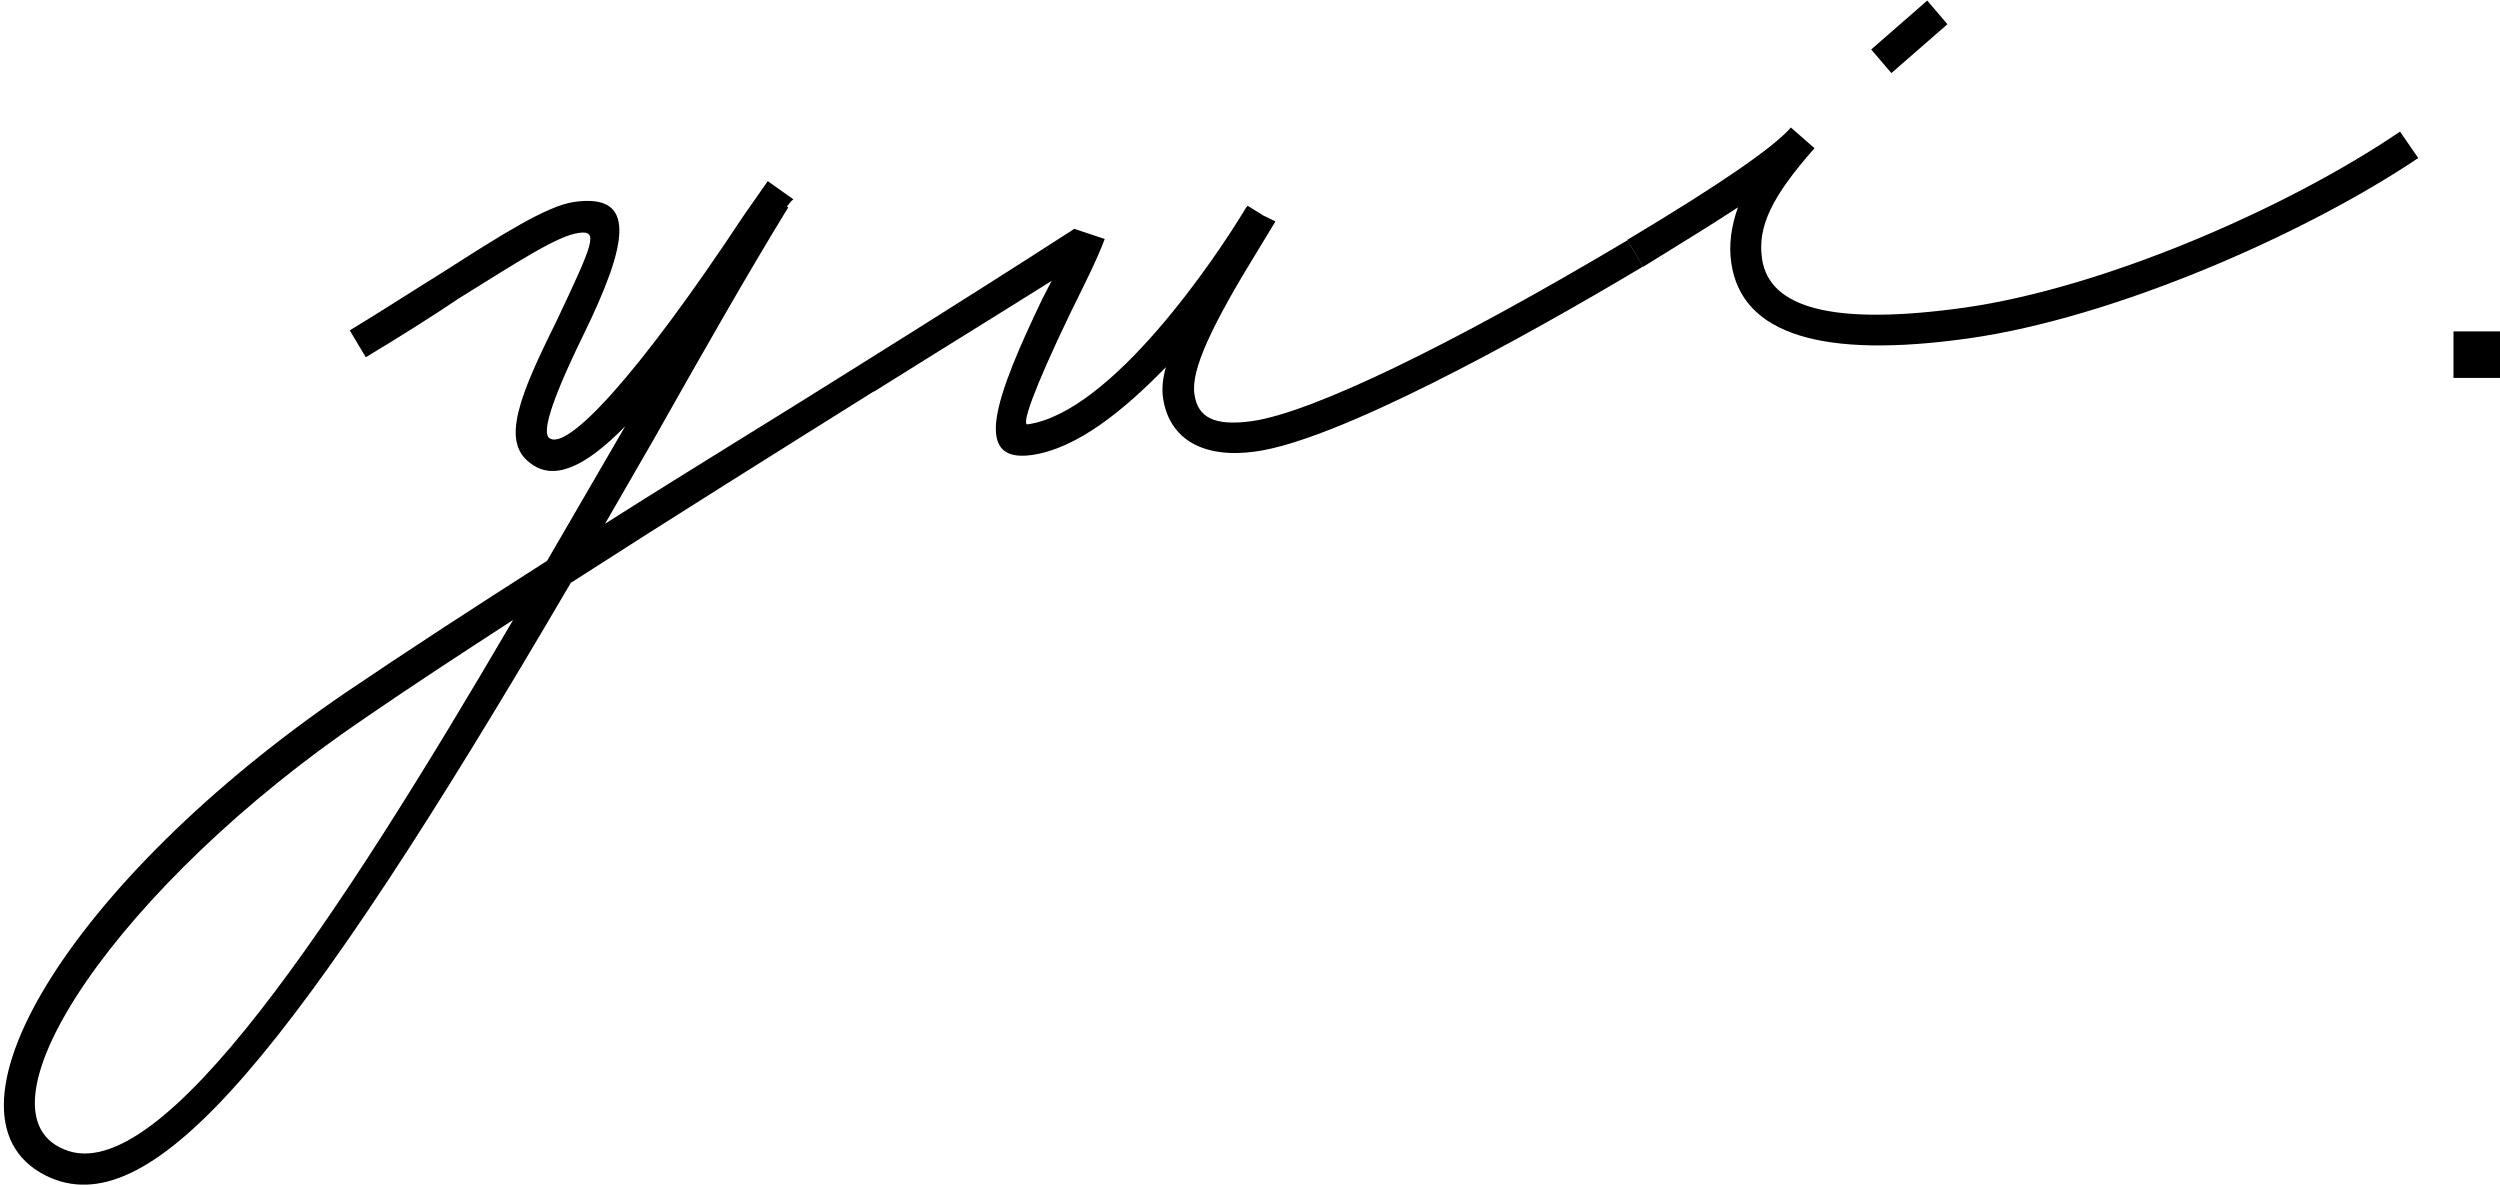
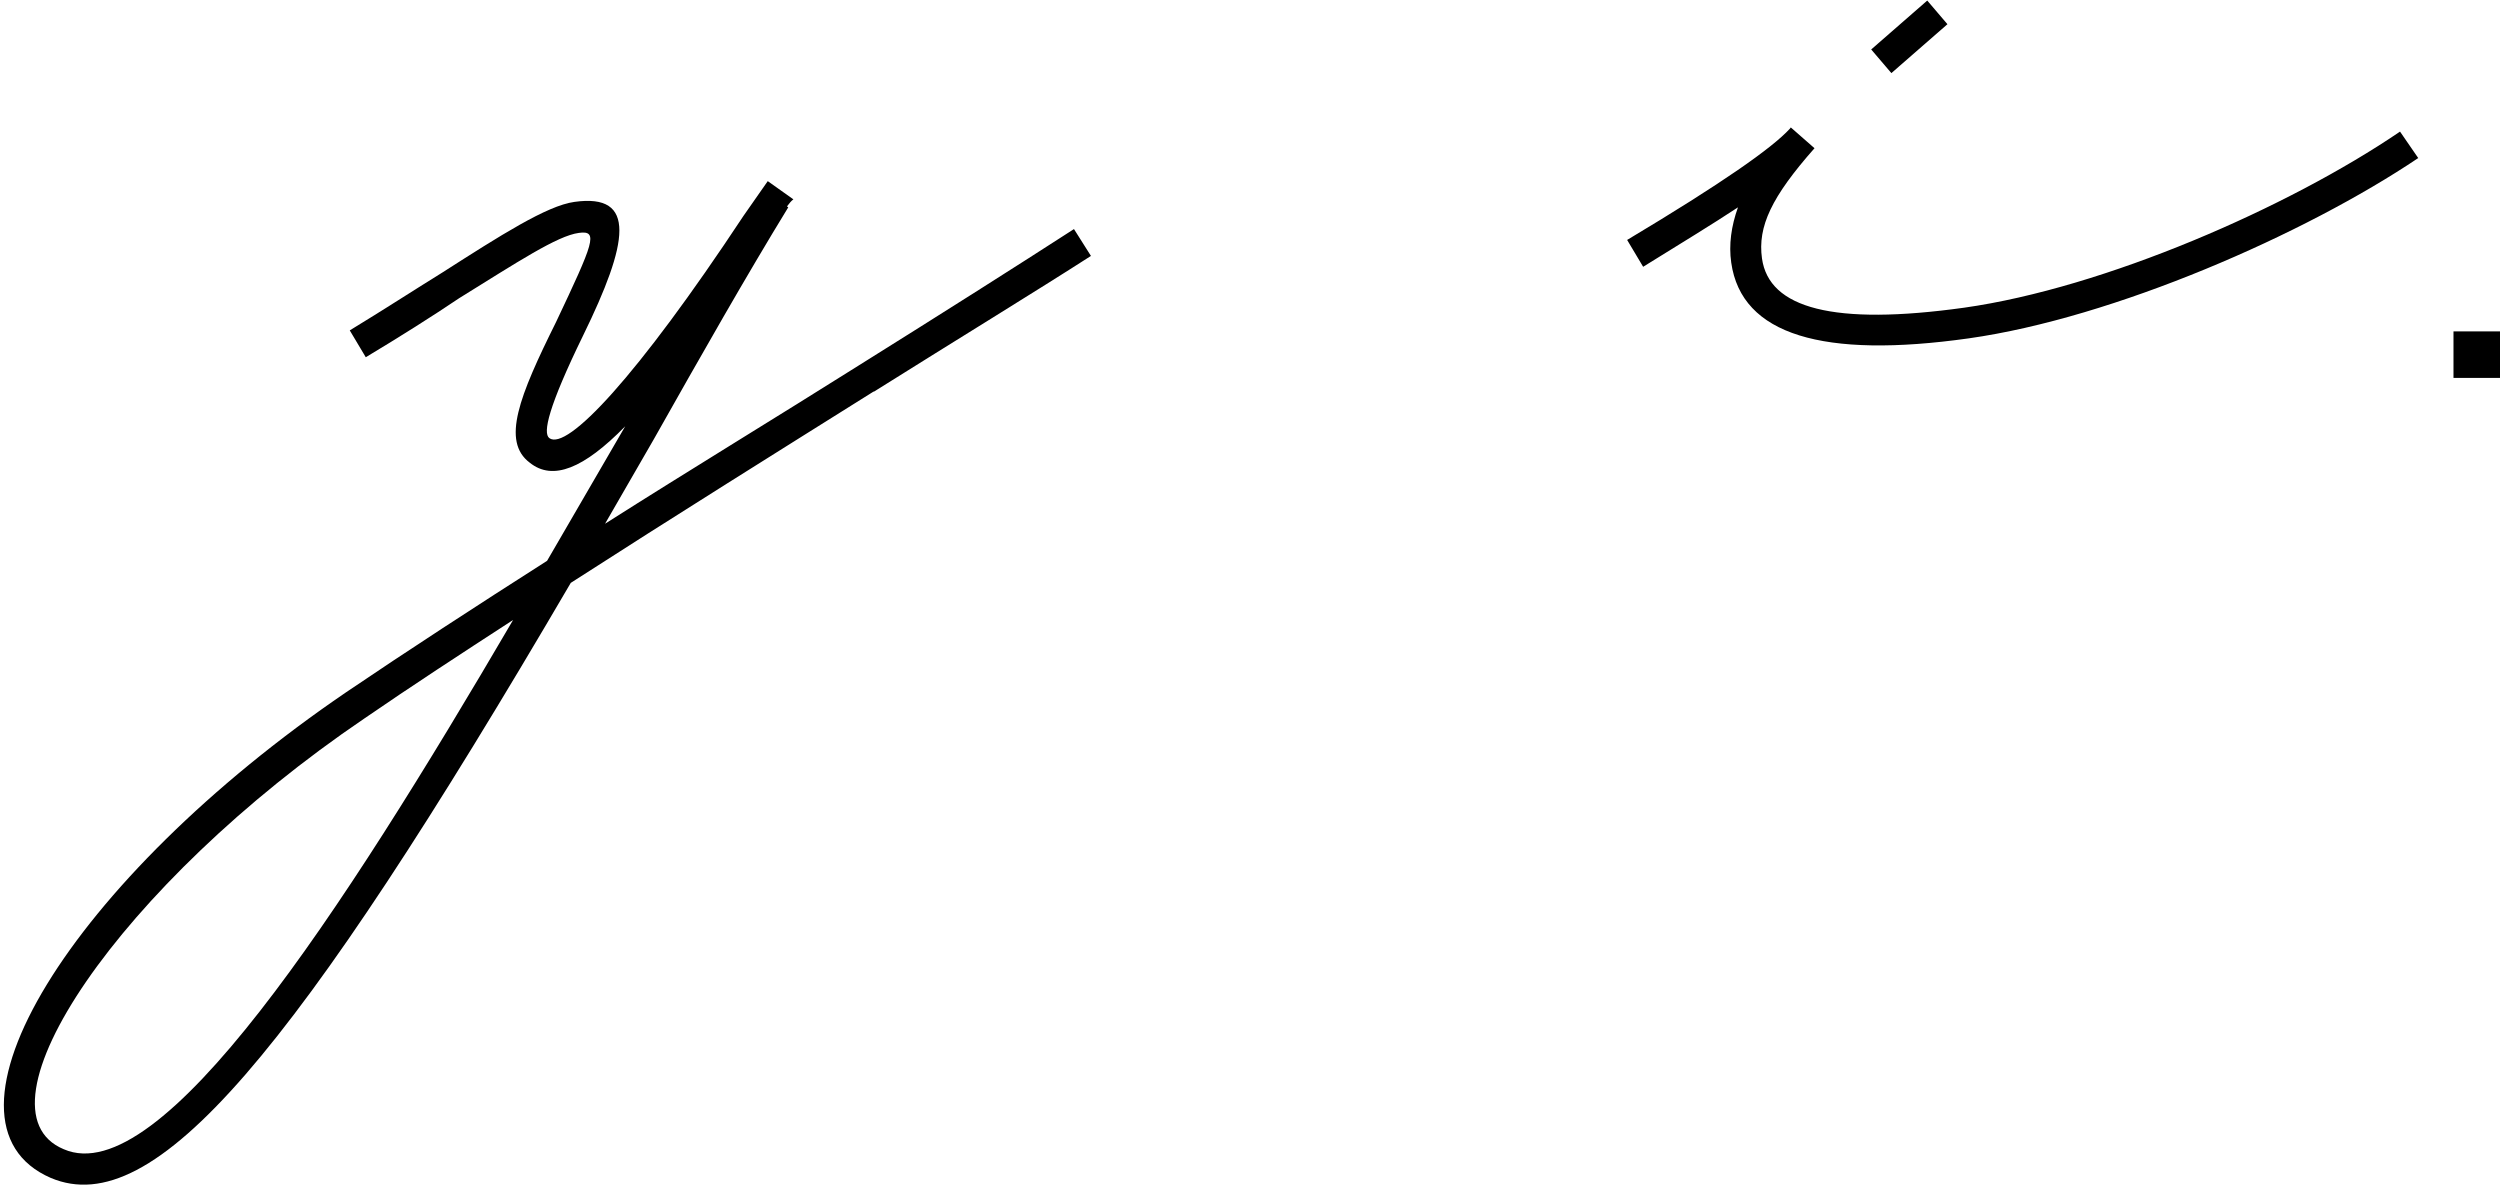
<svg xmlns="http://www.w3.org/2000/svg" width="430" height="204" viewBox="0 0 430 204" fill="none">
  <path d="M150.29 67.327C133.982 77.552 115.582 89.041 98.172 100.255C50.462 181.778 26.497 210.088 8.757 202.612C-13.445 192.992 12.173 151.324 59.553 119.055C70.02 111.964 81.865 104.268 94.096 96.462L107.538 73.319C100.431 80.575 95.087 82.774 91.121 79.585C86.217 75.902 89.302 68.151 95.638 55.398C102.084 41.765 103.021 39.566 99.55 40.061C95.859 40.556 89.027 45.063 79 51.275C74.262 54.464 68.863 57.872 62.913 61.445L60.159 56.827C65.943 53.309 71.287 49.846 76.08 46.877C86.052 40.501 94.04 35.388 98.778 34.729C109.632 33.19 108.089 41.765 100.321 57.652C94.316 69.966 93.324 74.473 94.481 75.353C97.511 77.607 109.521 64.908 127.867 37.147L132.054 31.155L136.462 34.289C136.076 34.564 135.745 35.004 135.36 35.498L135.58 35.663C128.473 47.262 120.595 61.115 112.441 75.573L104.067 90.085C118.777 80.74 133.982 71.505 147.59 62.929C162.19 53.804 175.192 45.558 184.723 39.401L187.642 44.019C178.056 50.176 164.834 58.257 150.29 67.382V67.327ZM88.256 106.632C79.276 112.459 70.681 118.066 62.693 123.563C20.437 152.203 -5.401 190.848 10.961 197.665C27.599 204.921 58.506 157.48 88.256 106.632Z" fill="black" />
-   <path d="M282.622 45.833C260.695 58.916 229.898 75.737 215.96 77.661C206.98 78.926 201.085 75.573 200.038 68.426C199.818 66.777 199.983 65.128 200.534 63.149C193.262 70.625 185.218 77.167 177.45 78.266C167.203 79.695 171.06 68.536 179.323 51.33C181.803 46.602 183.896 42.37 184.722 39.346L190.011 41.105C188.799 44.404 186.541 48.911 184.227 53.584C177.45 67.656 175.742 73.099 176.734 72.989C191.223 70.955 209.184 44.294 214.252 35.828L214.417 35.608L214.583 35.388L217.337 37.092L219.376 38.082L216.346 43.084C208.357 56.057 204.831 63.644 205.437 67.766C205.988 71.834 208.908 73.319 215.299 72.439C225.546 71.01 249.346 59.521 279.922 41.325L282.677 45.943L282.622 45.833Z" fill="black" />
  <path d="M416 27.142C396.387 40.336 363.552 54.683 338.595 58.202C313.638 61.72 299.535 57.652 297.772 45.173C297.331 42.095 297.772 38.906 298.929 35.663C294.521 38.577 289.177 41.82 282.621 45.888L279.867 41.27C296.229 31.485 304.768 25.493 307.854 22.14L308.019 21.92L312.096 25.493C304.713 33.849 302.289 38.961 303.061 44.459C304.273 53.034 315.346 56.058 337.824 52.924C361.954 49.516 393.577 35.718 412.805 22.635L415.945 27.198L416 27.142ZM325.318 12.575L321.847 8.507L331.488 0.096L334.959 4.164L325.318 12.575Z" fill="black" />
  <rect x="422" y="57" width="8" height="8" fill="black" />
</svg>